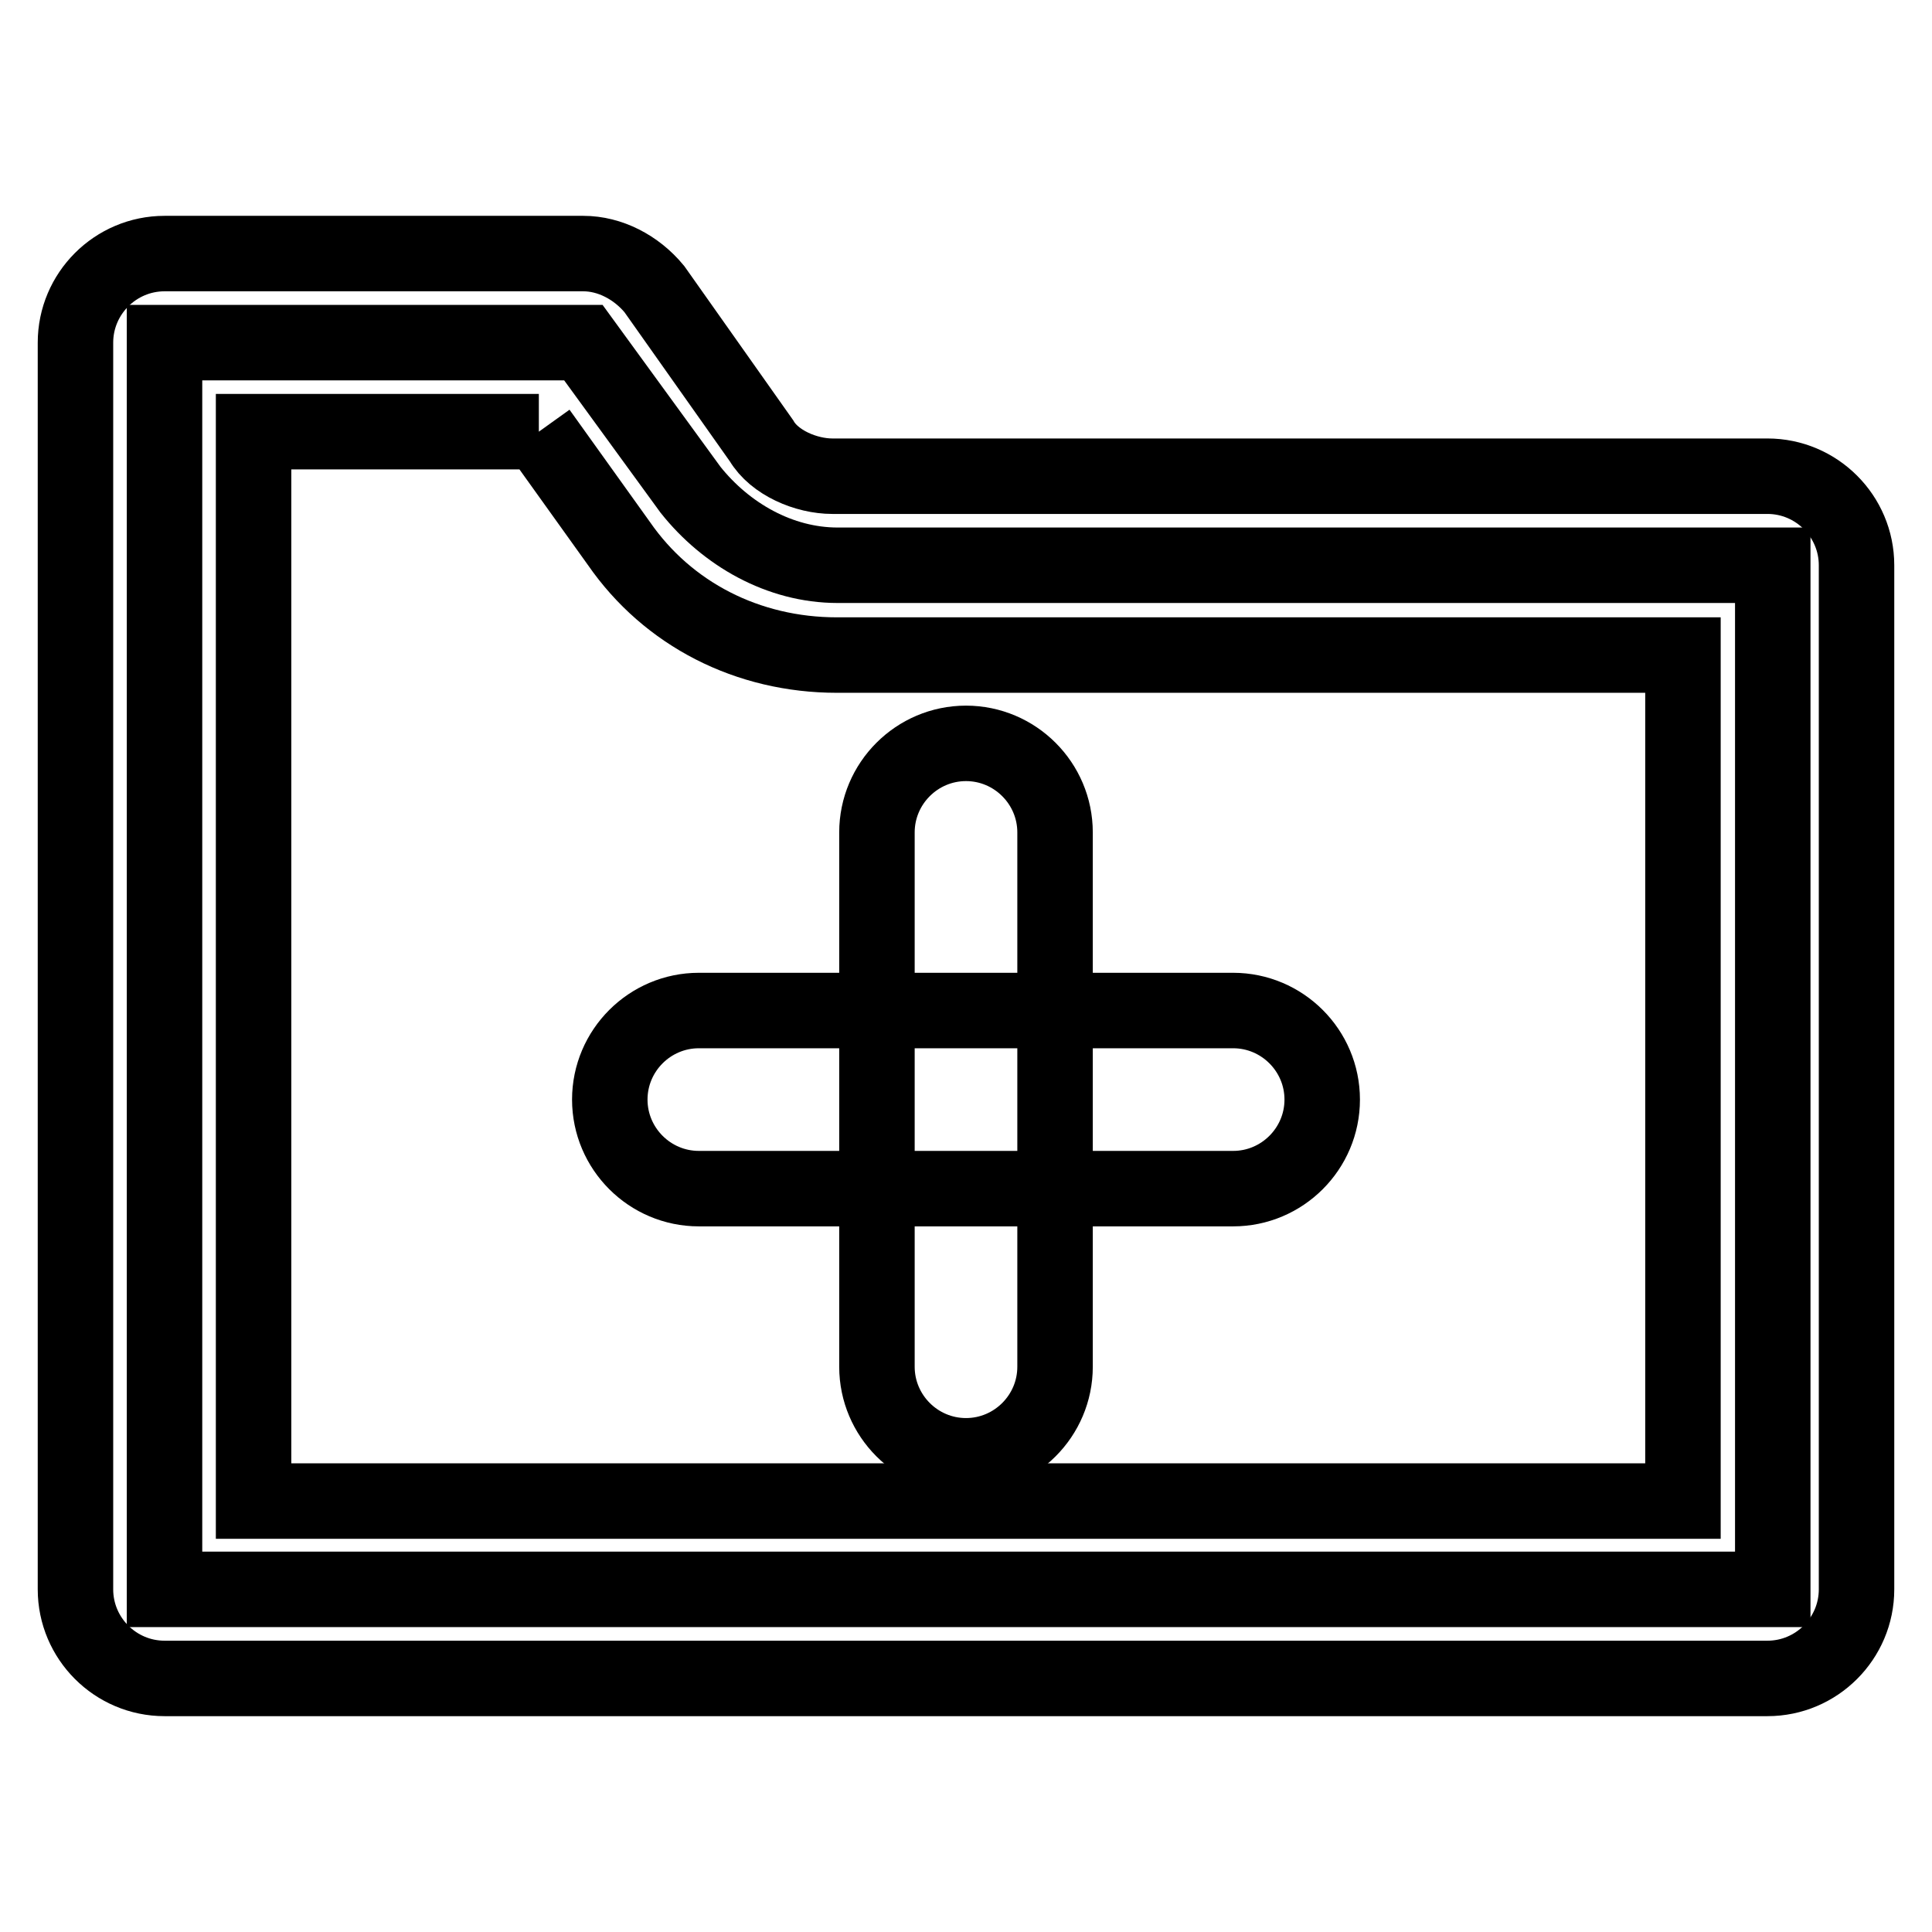
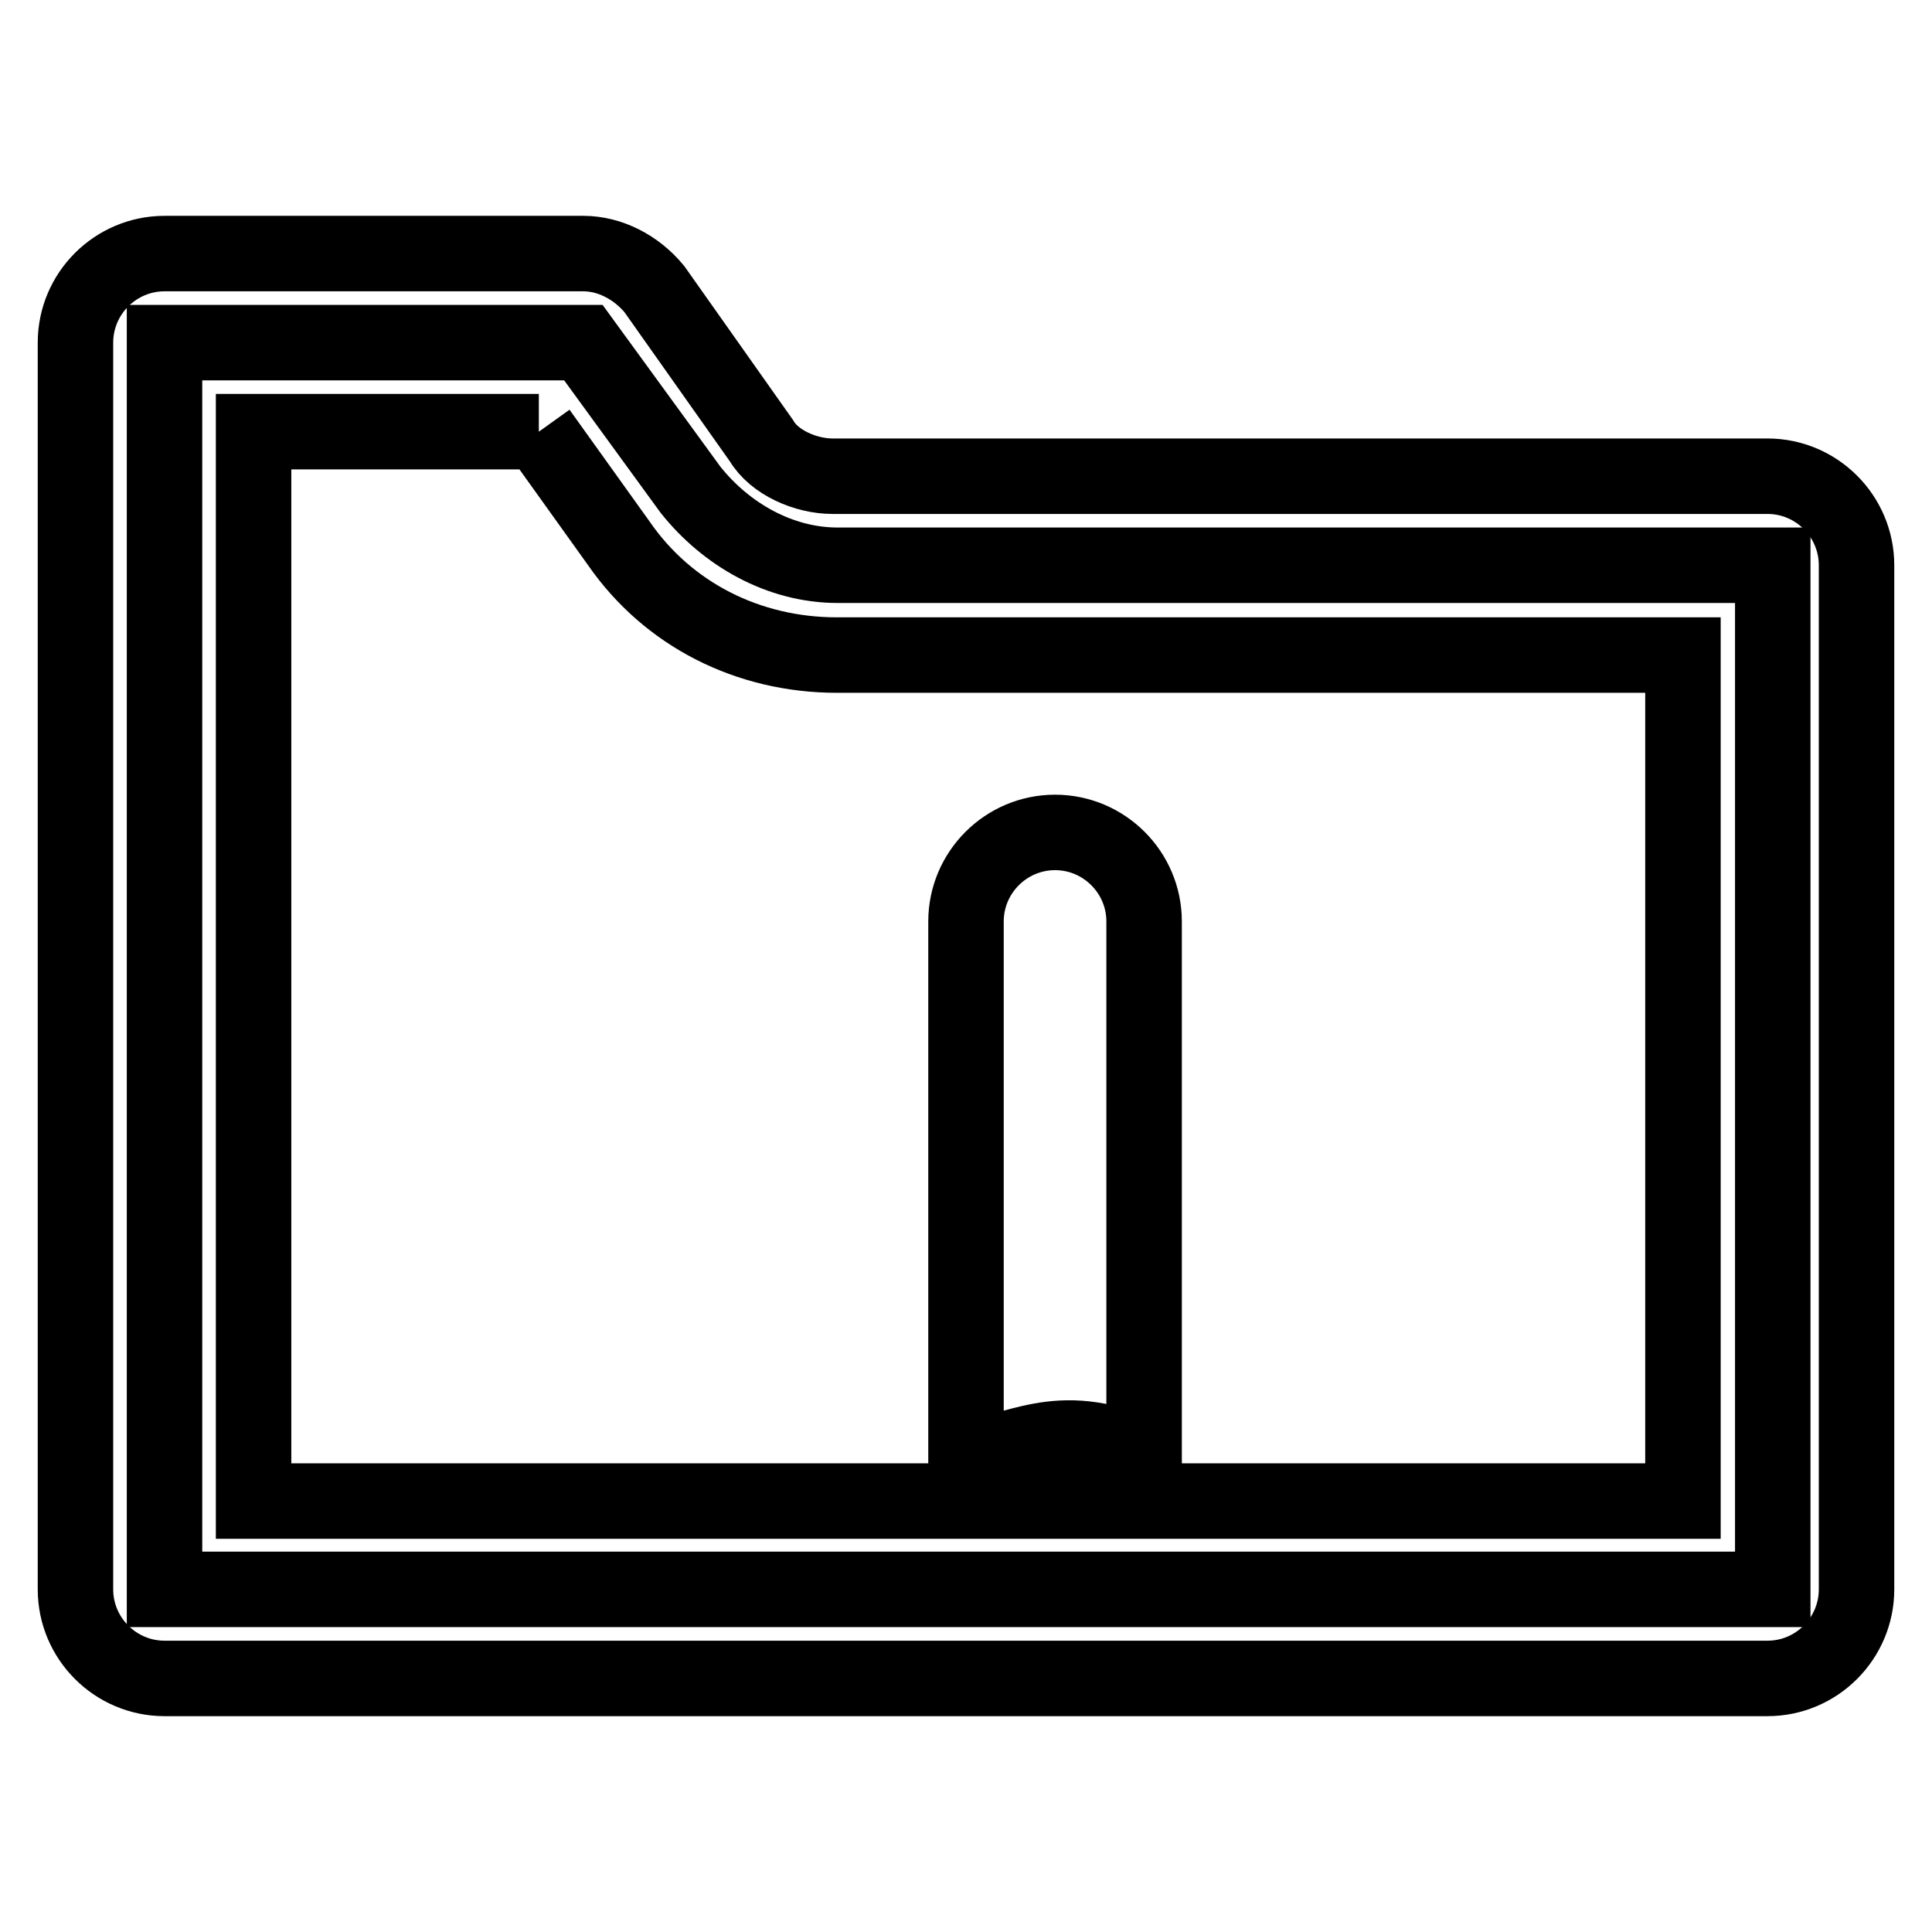
<svg xmlns="http://www.w3.org/2000/svg" version="1.1" x="0px" y="0px" viewBox="0 0 256 256" enable-background="new 0 0 256 256" xml:space="preserve">
  <g>
    <path stroke-width="10" fill-opacity="0" stroke="#000000" d="M21.8,210.6V45.4h55.5l14.2,19.5c4.7,5.9,11.8,10,19.5,10h123.9v135.7H21.8z" />
    <path stroke-width="10" fill-opacity="0" stroke="#000000" d="M71.4,57.2L82,72c6.5,9.4,17.1,14.8,28.9,14.8H223v112.1H33.6V57.2H71.4 M77.3,33.6H21.8 c-6.5,0-11.8,5.3-11.8,11.8v165.2c0,6.5,5.3,11.8,11.8,11.8h212.4c6.5,0,11.8-5.3,11.8-11.8V74.9c0-6.5-5.3-11.8-11.8-11.8H110.3 c-3.5,0-7.7-1.8-9.4-4.7L86.7,38.3C84.3,35.4,80.8,33.6,77.3,33.6z" />
-     <path stroke-width="10" fill-opacity="0" stroke="#000000" d="M128,192.9c-6.5,0-11.8-5.3-11.8-11.8v-70.8c0-6.5,5.3-11.8,11.8-11.8s11.8,5.3,11.8,11.8v70.8 C139.8,187.6,134.5,192.9,128,192.9z" />
-     <path stroke-width="10" fill-opacity="0" stroke="#000000" d="M163.4,157.5H92.6c-6.5,0-11.8-5.3-11.8-11.8s5.3-11.8,11.8-11.8h70.8c6.5,0,11.8,5.3,11.8,11.8 S169.9,157.5,163.4,157.5z" />
+     <path stroke-width="10" fill-opacity="0" stroke="#000000" d="M128,192.9v-70.8c0-6.5,5.3-11.8,11.8-11.8s11.8,5.3,11.8,11.8v70.8 C139.8,187.6,134.5,192.9,128,192.9z" />
  </g>
</svg>